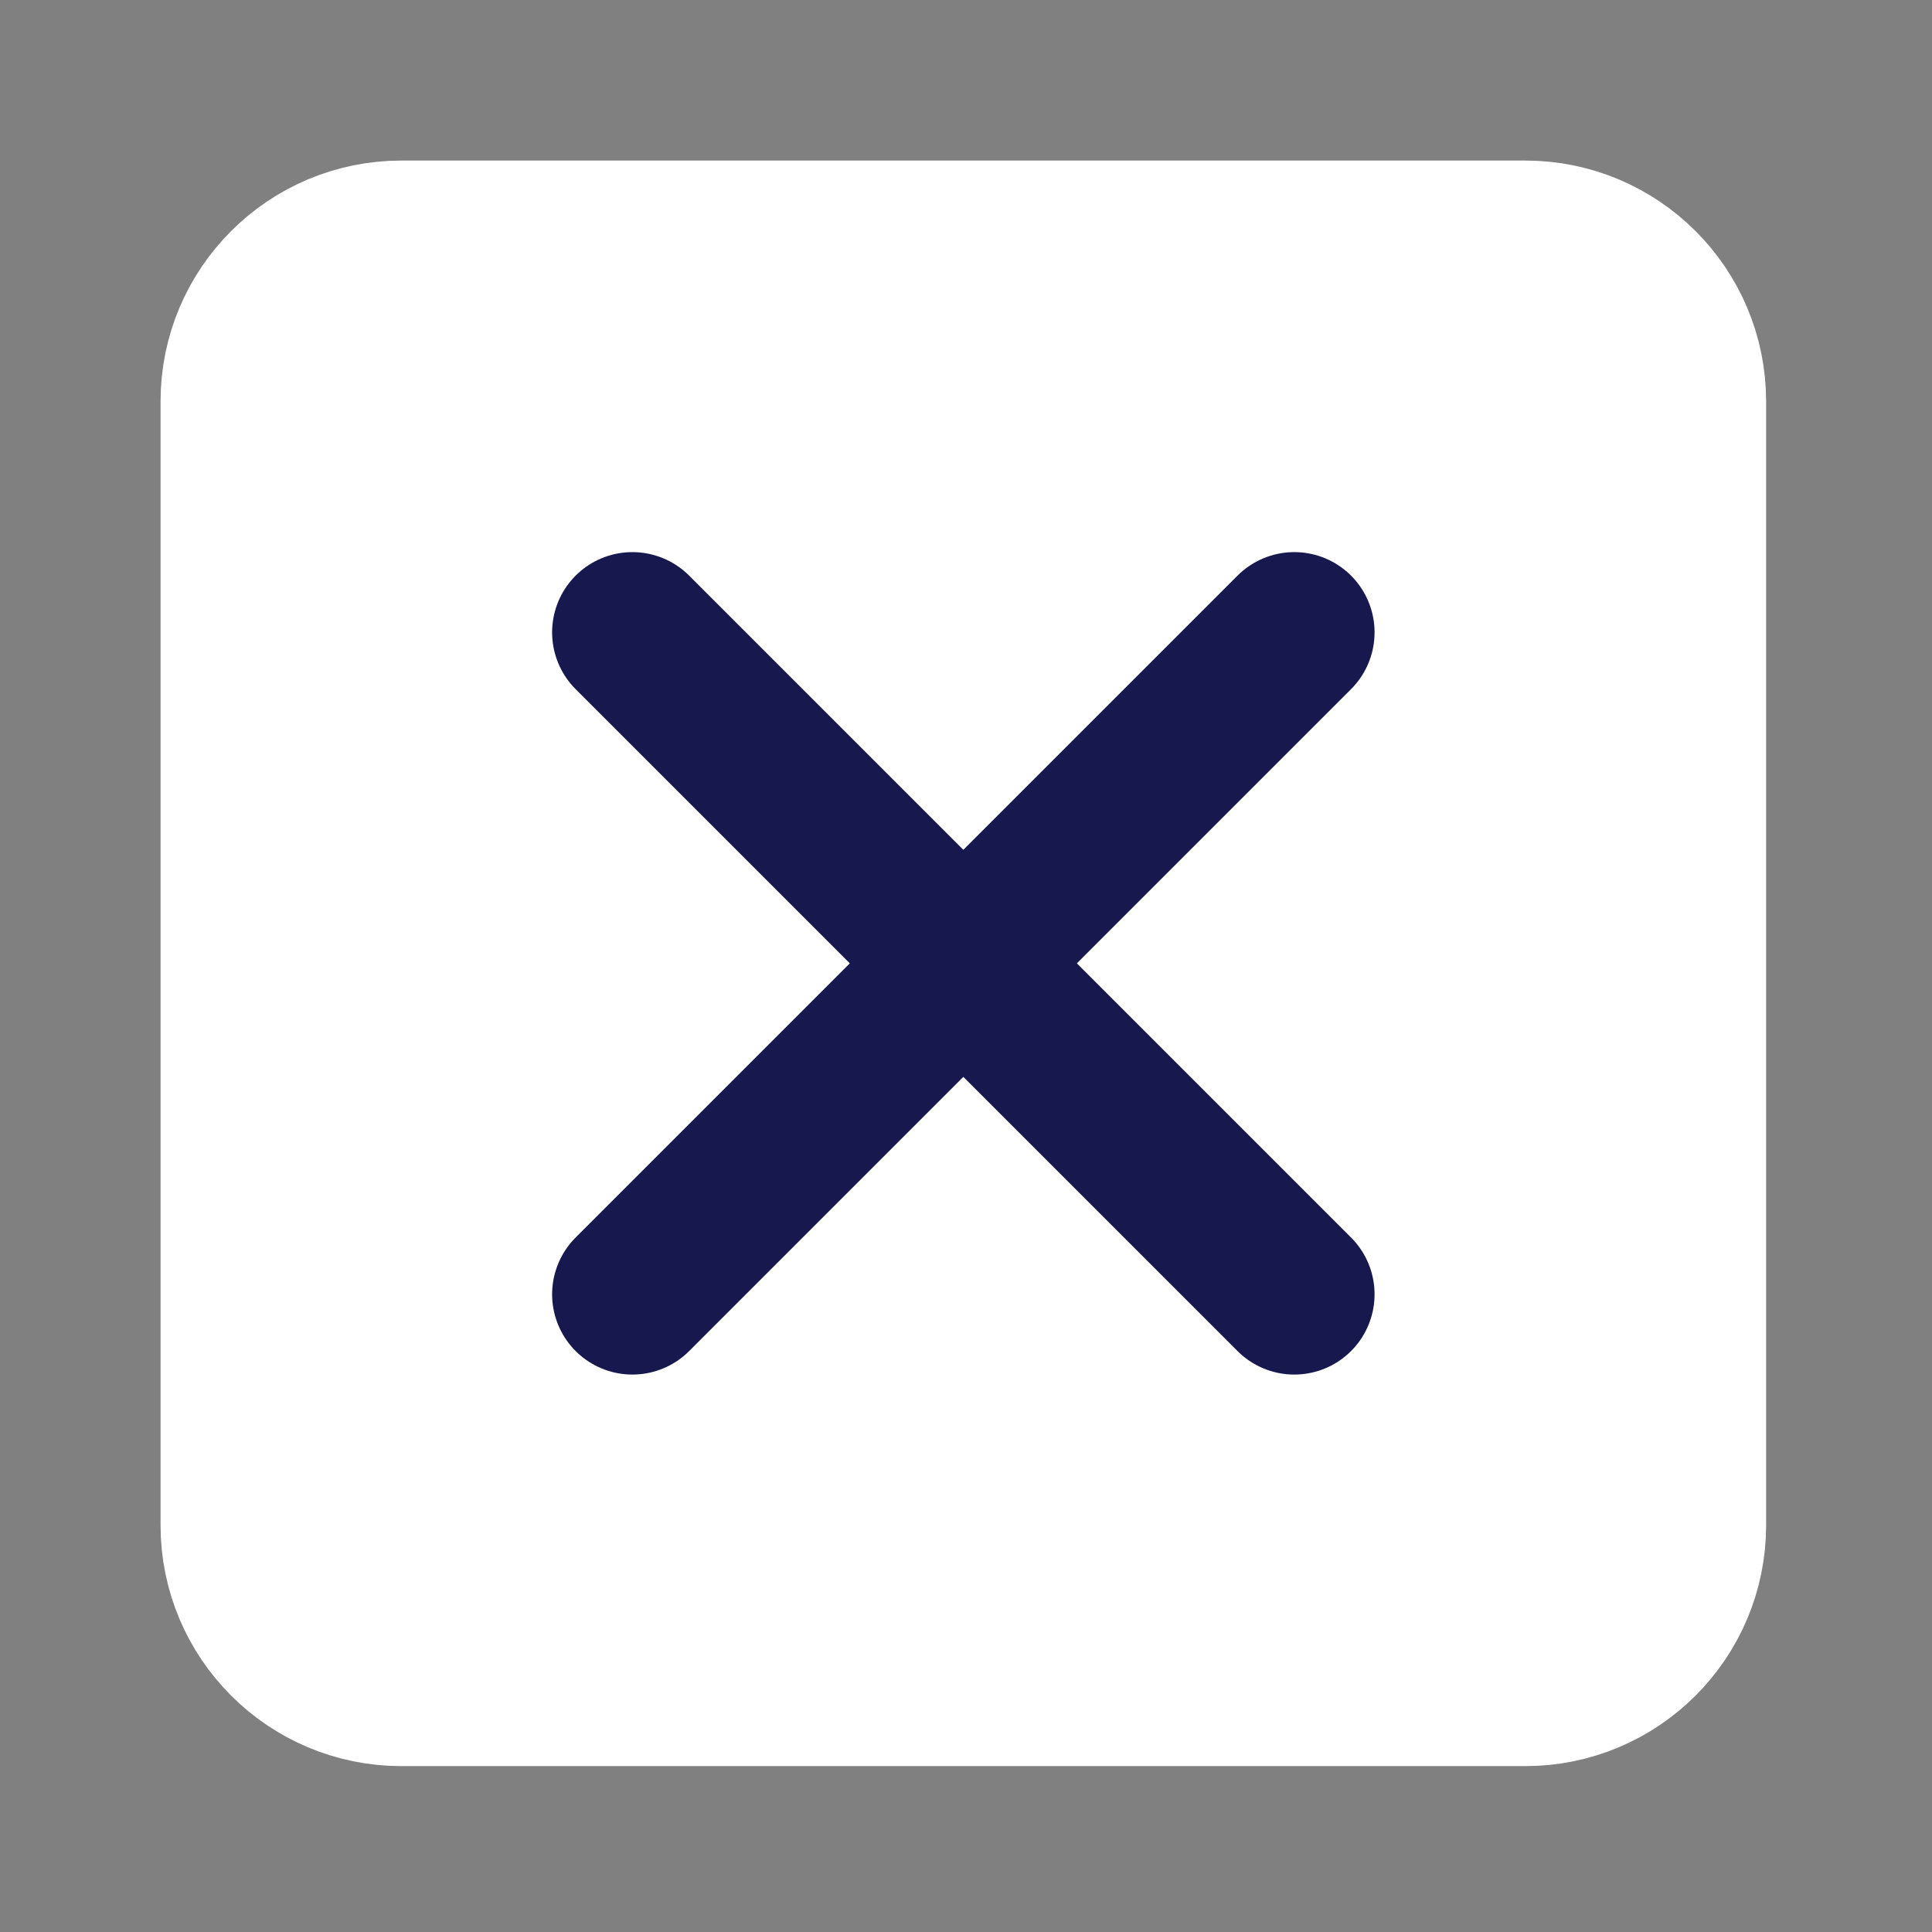
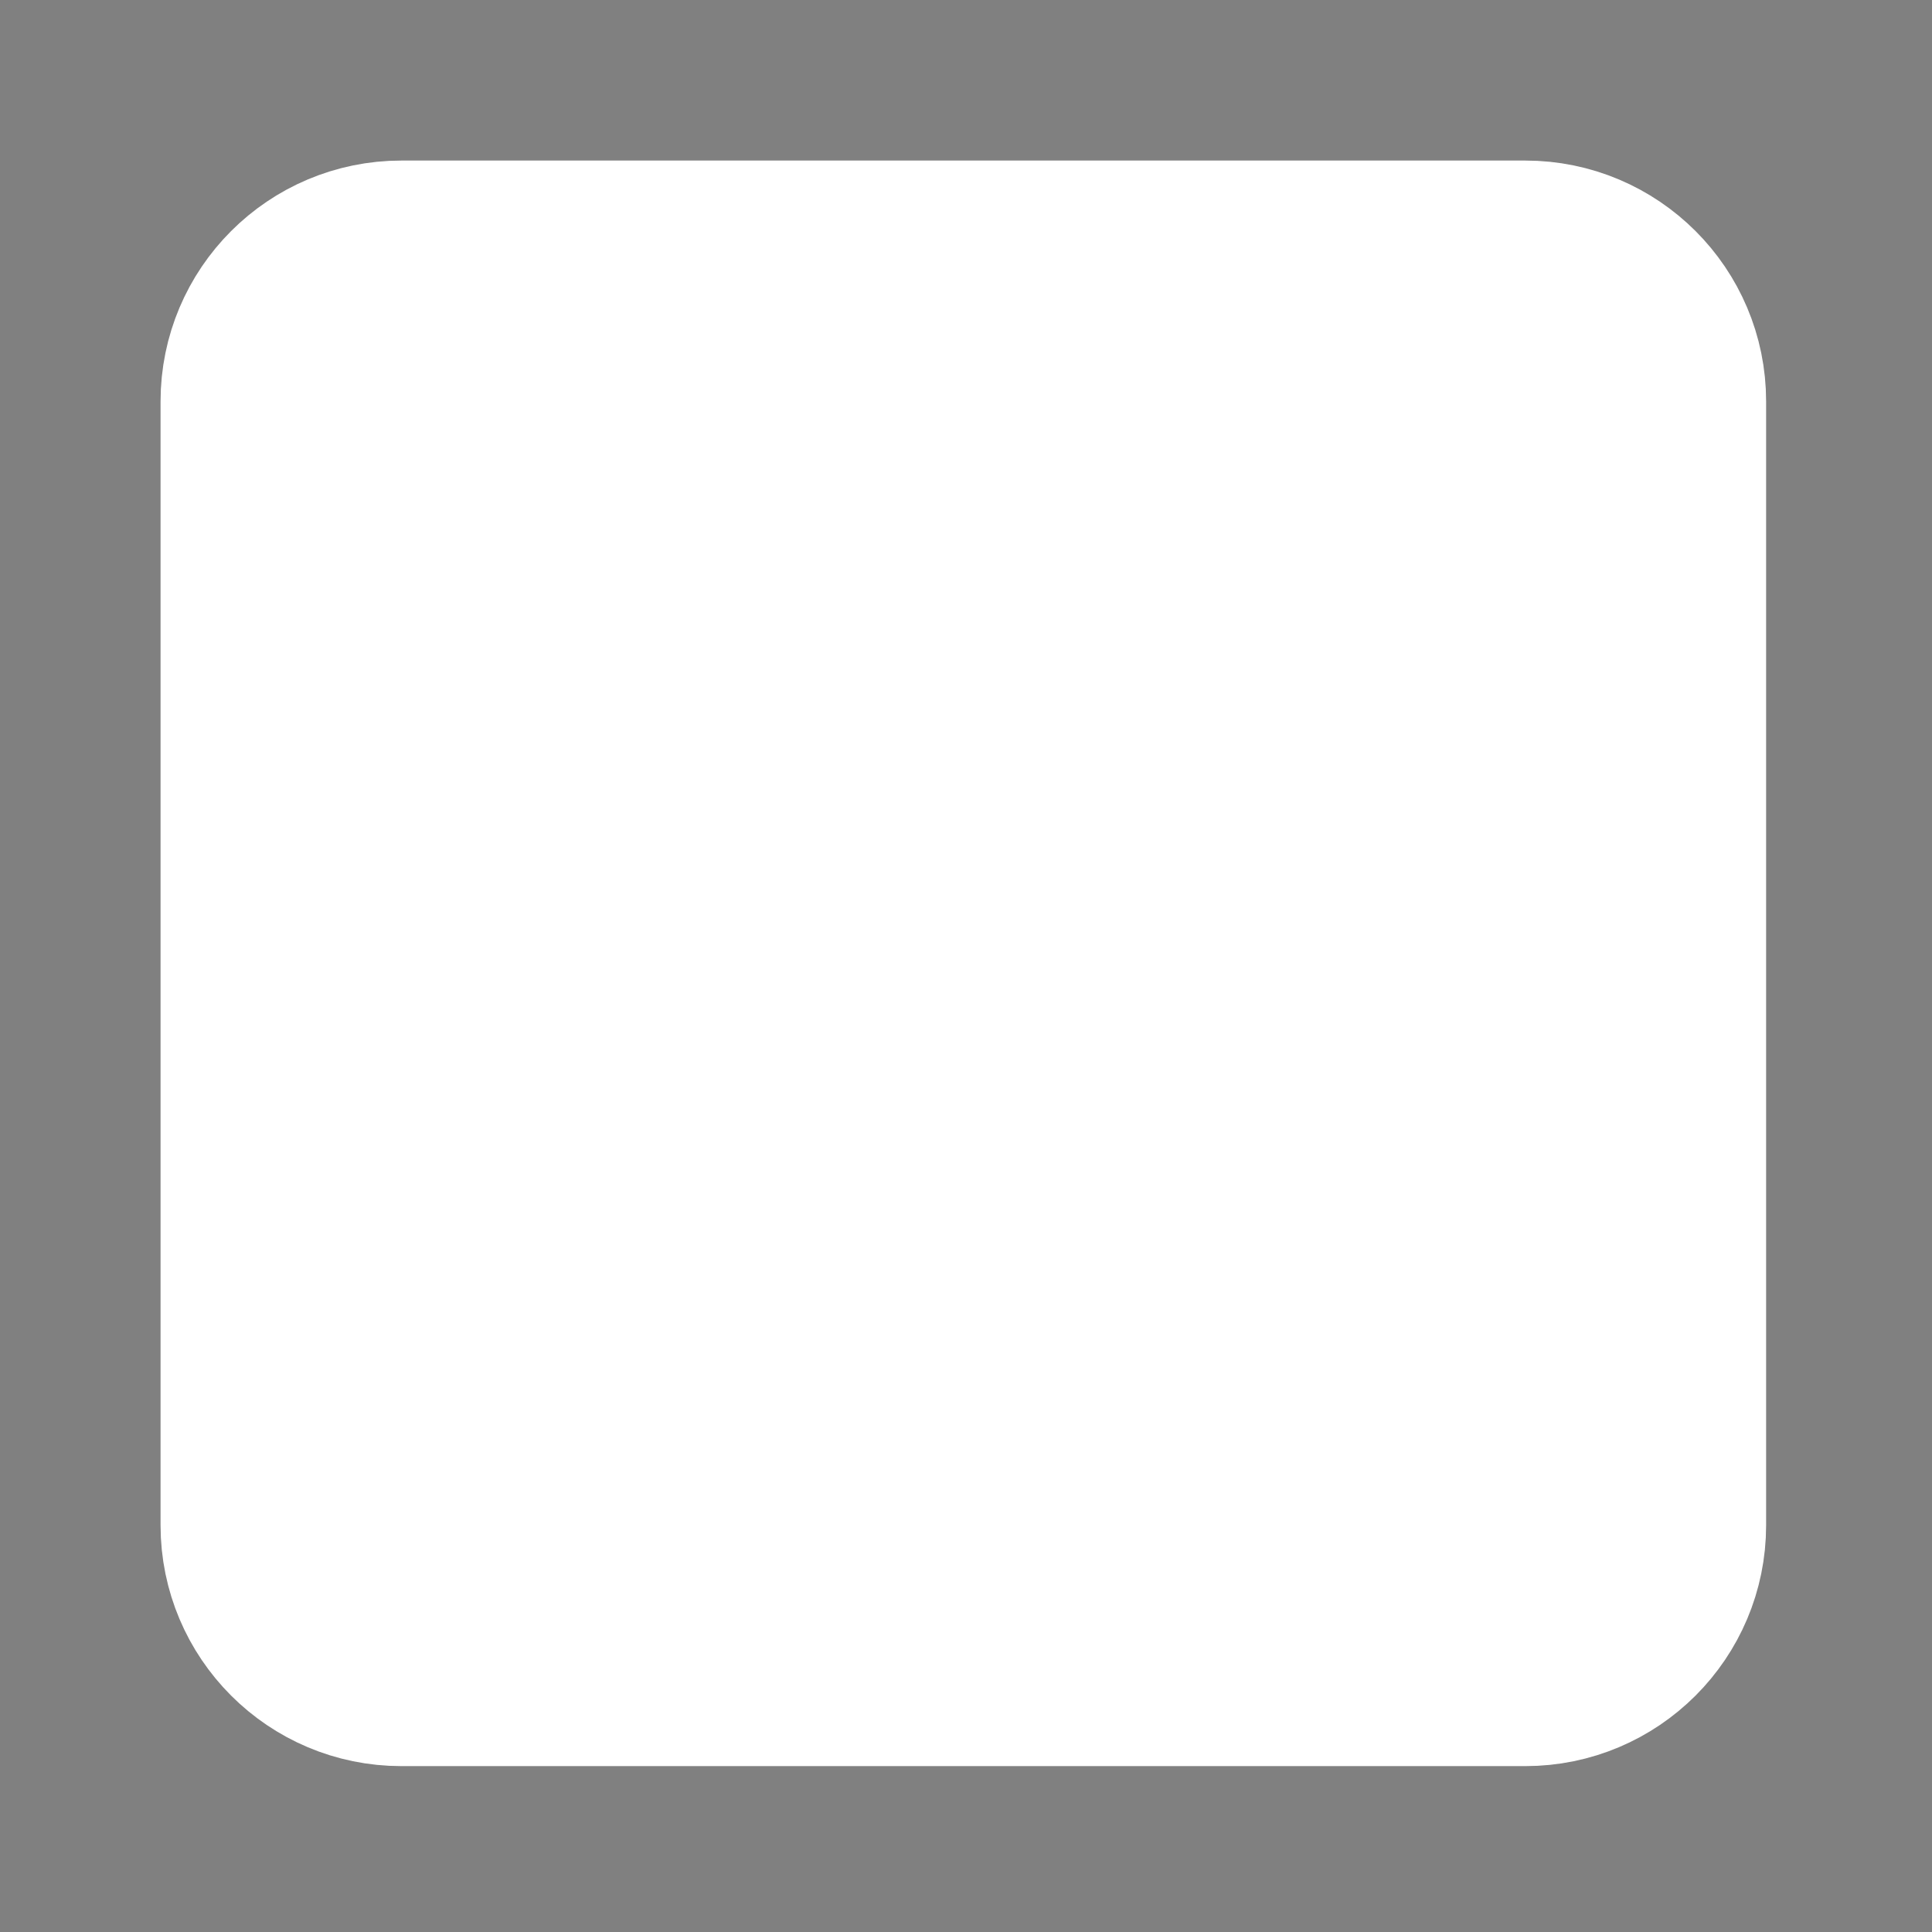
<svg xmlns="http://www.w3.org/2000/svg" width="289" height="289" viewBox="0 0 289 289" fill="none">
  <rect x="0" y="0" width="289" height="289" fill="#808080" stroke="none" />
  <path d="M228.161 36.025H60.042C46.778 36.025 36.025 46.778 36.025 60.042V228.161C36.025 241.425 46.778 252.178 60.042 252.178H228.161C241.425 252.178 252.178 241.425 252.178 228.161V60.042C252.178 46.778 241.425 36.025 228.161 36.025Z" fill="white" stroke="white" stroke-width="24.017" stroke-linecap="round" stroke-linejoin="round" />
-   <path d="M94.596 94.596L193.607 193.607M193.607 94.596L94.596 193.607" stroke="#16184E" stroke-width="24.017" stroke-linecap="round" stroke-linejoin="round" />
</svg>